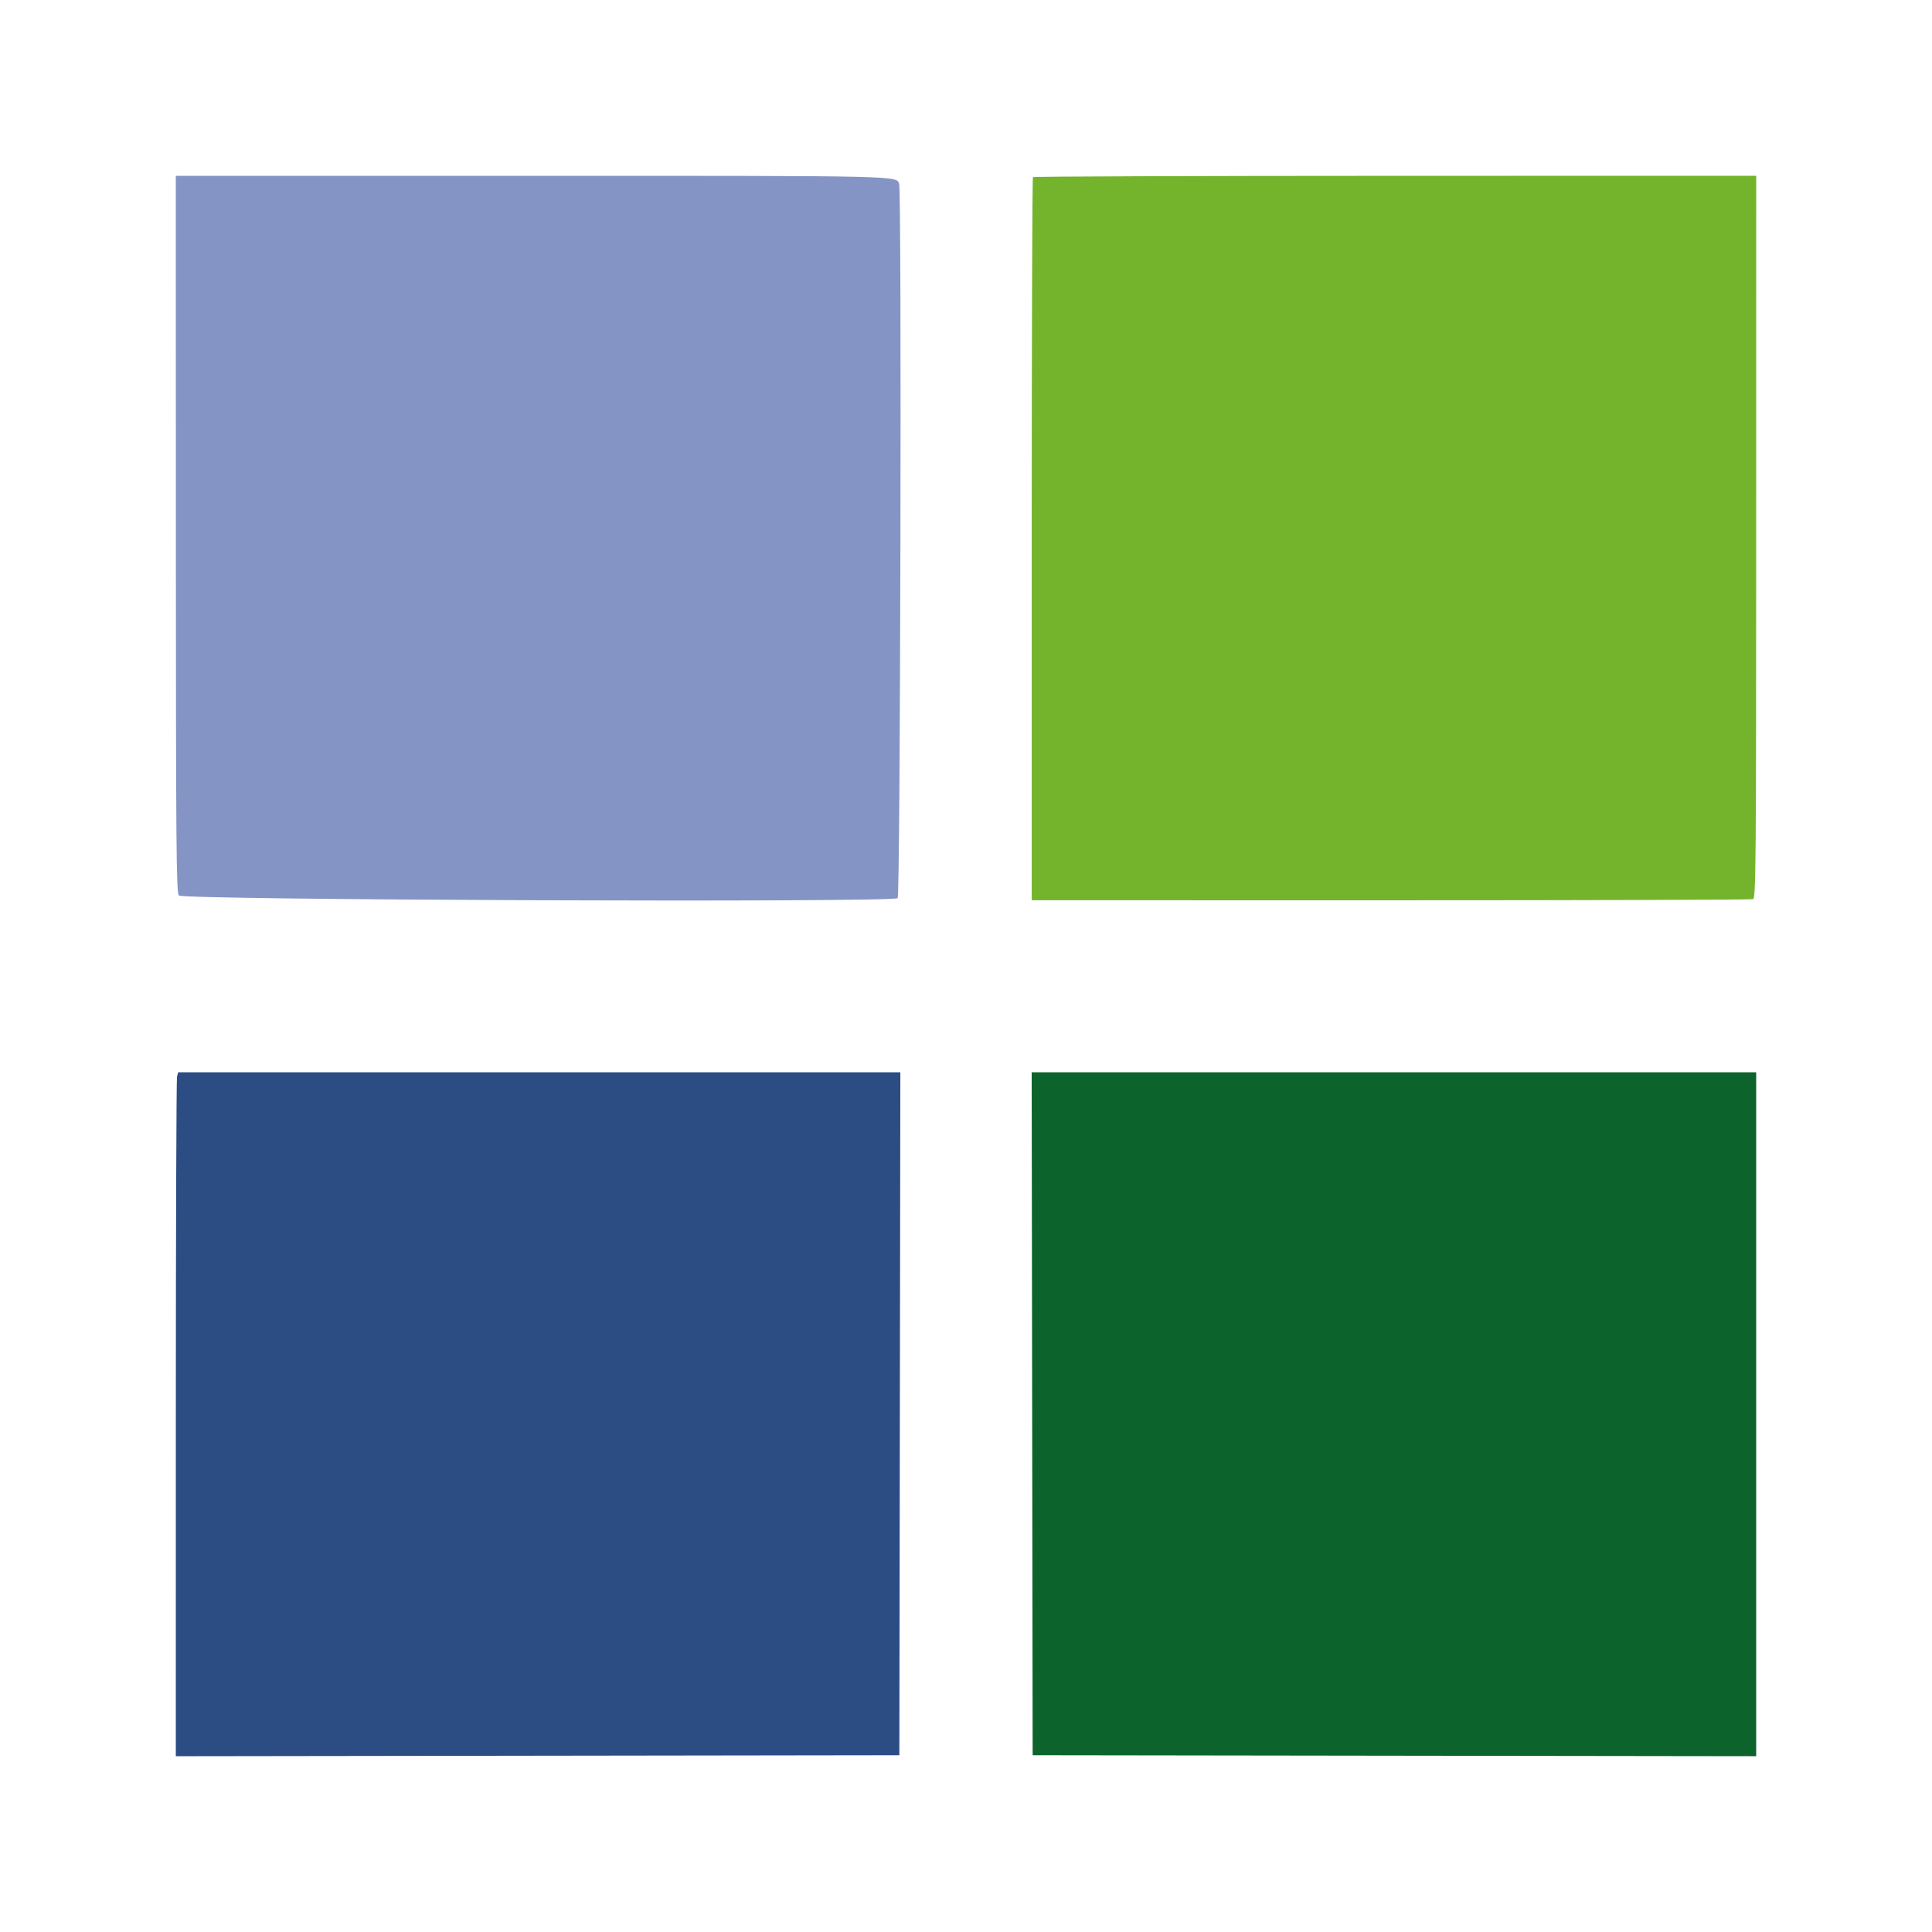
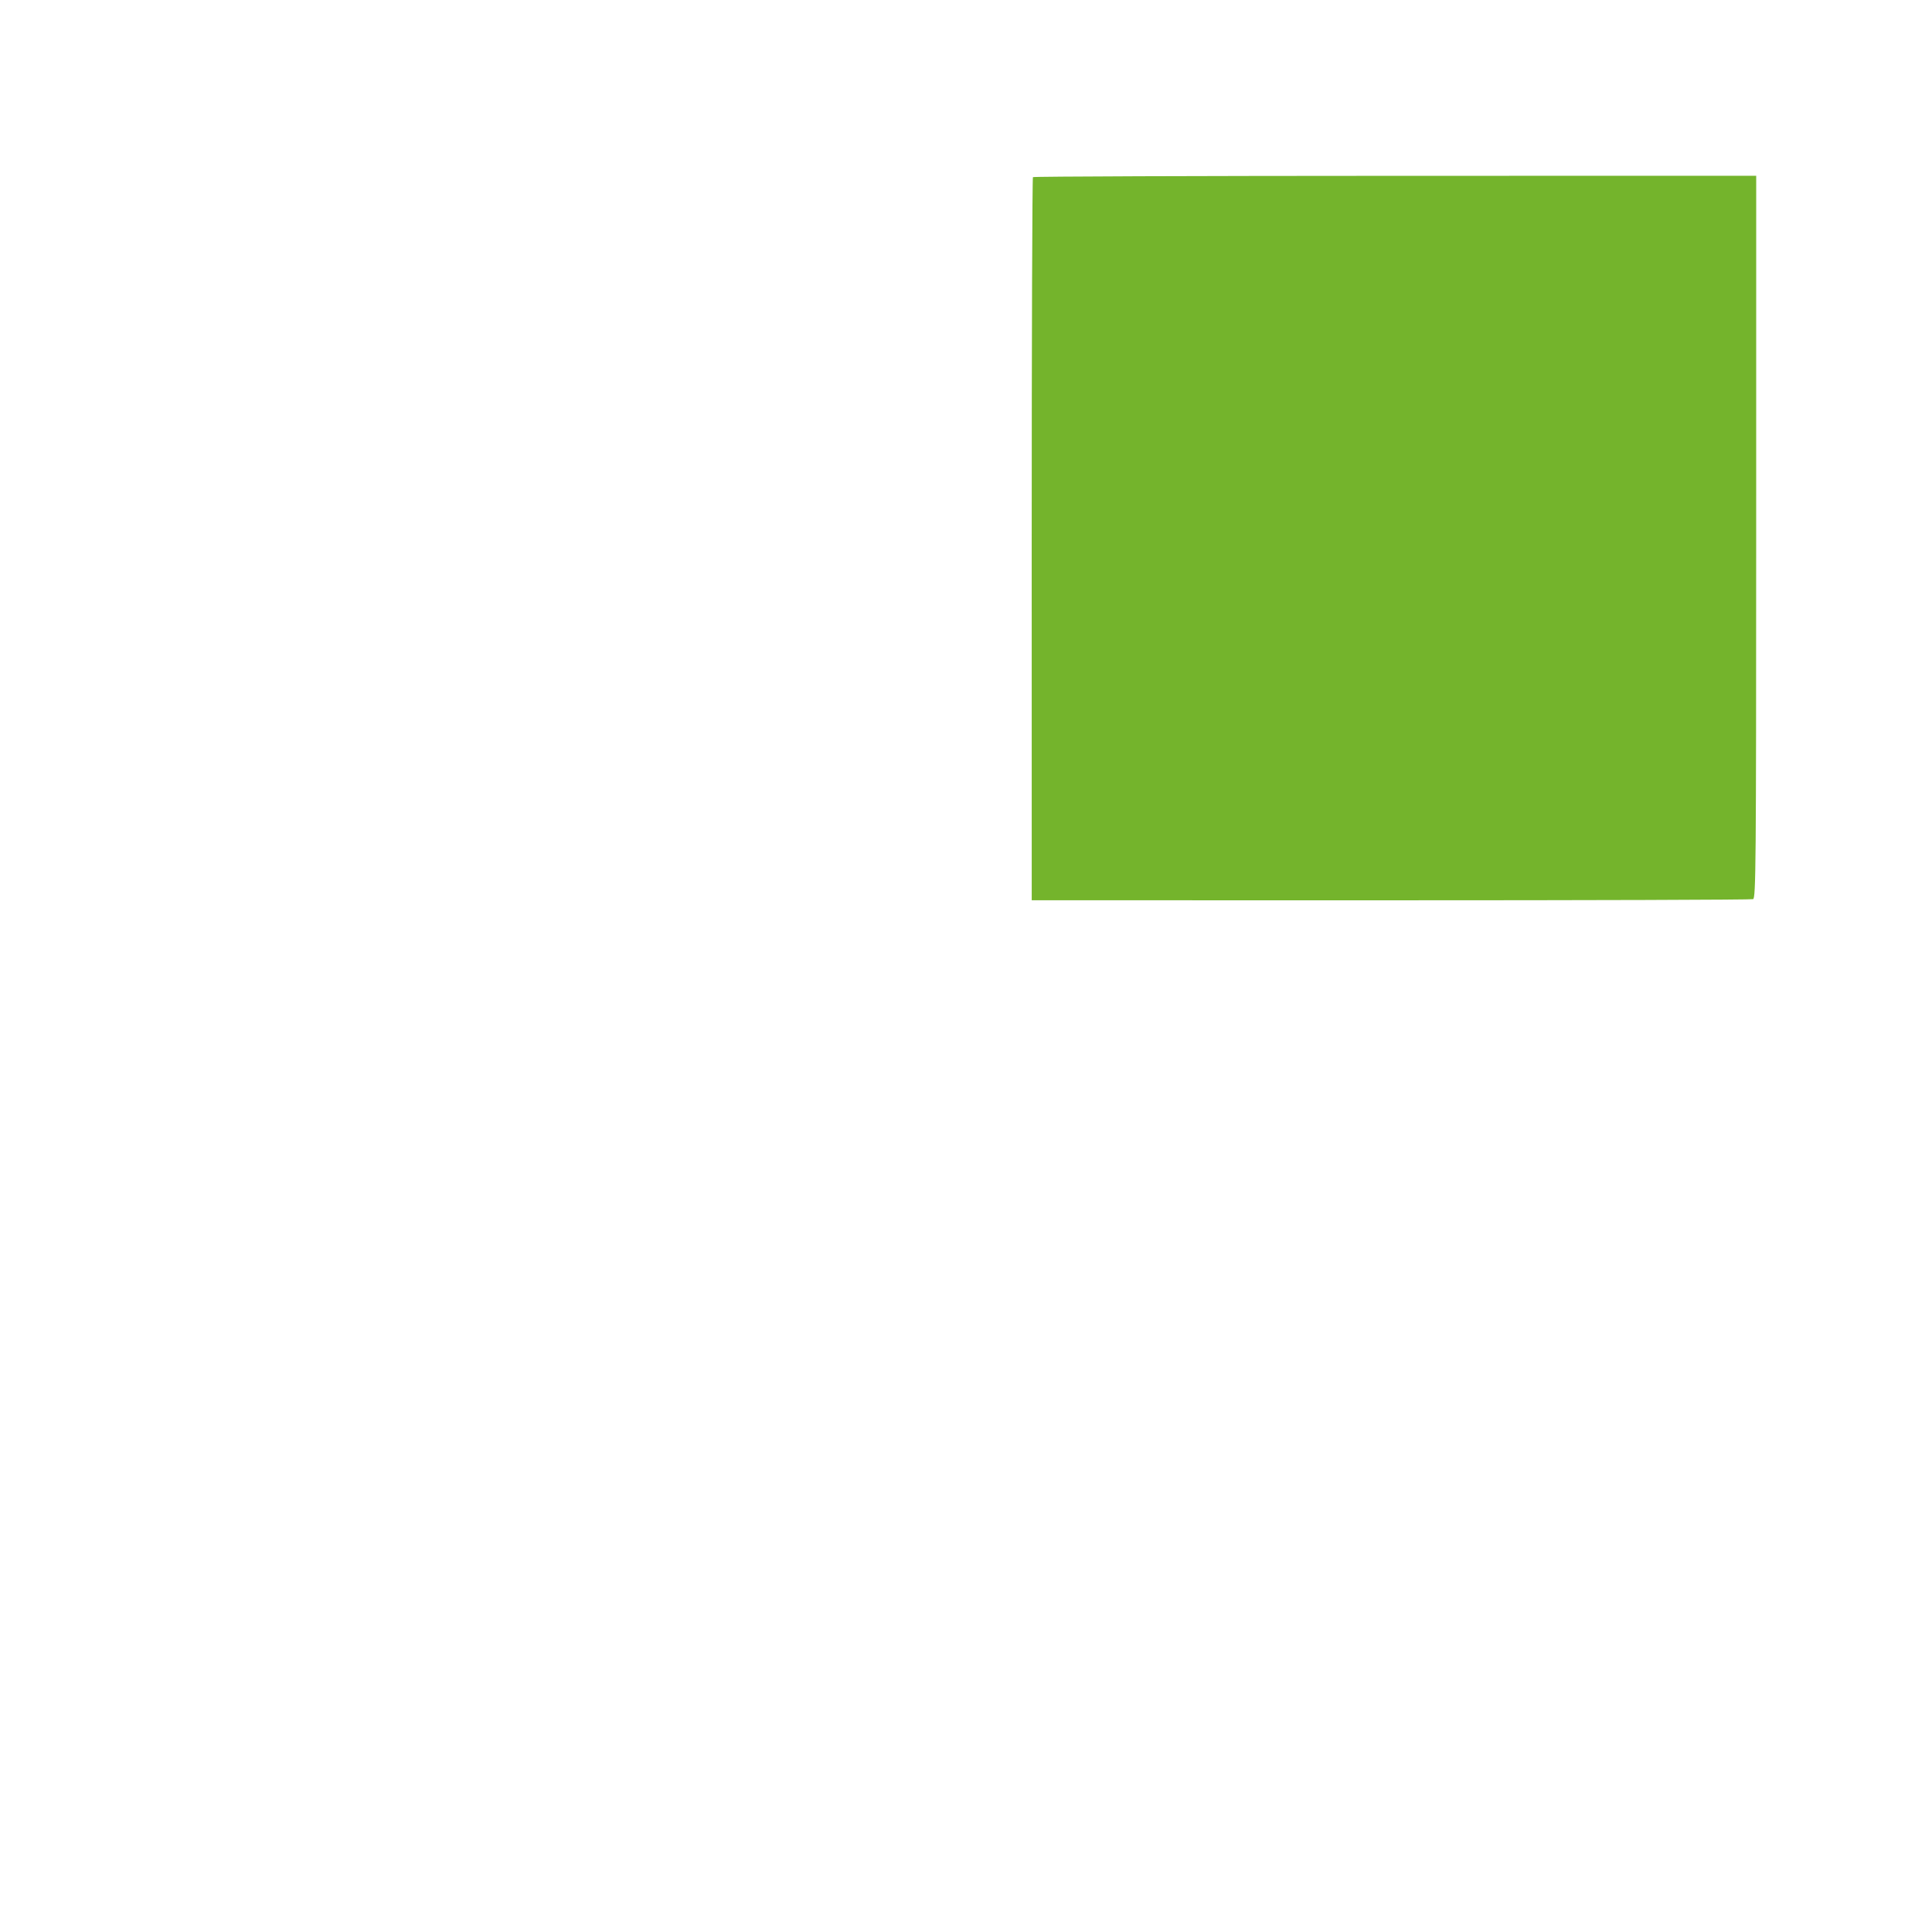
<svg xmlns="http://www.w3.org/2000/svg" id="svg" version="1.1" width="400" height="400" viewBox="0, 0, 400,400">
  <g id="svgg">
-     <path id="path0" d="M36.413 110.500 C 36.428 175.835,36.502 184.695,37.032 185.400 C 37.748 186.351,184.718 186.898,185.856 185.953 C 186.407 185.496,186.707 40.172,186.162 38.149 C 185.679 36.358,187.500 36.400,110.179 36.400 L 36.396 36.400 36.413 110.500 " stroke="none" fill="#8494c4" fill-rule="evenodd" />
-     <path id="path1" d="M36.652 222.900 C 36.519 223.395,36.408 255.256,36.405 293.703 L 36.400 363.606 111.300 363.503 L 186.200 363.400 186.303 292.700 L 186.406 222.000 111.650 222.000 L 36.893 222.000 36.652 222.900 " stroke="none" fill="#2c4c84" fill-rule="evenodd" />
    <path id="path2" d="M213.860 36.674 C 213.718 36.815,213.604 70.560,213.605 111.661 L 213.608 186.392 287.966 186.398 C 328.863 186.401,362.609 186.295,362.958 186.161 C 363.533 185.940,363.592 179.017,363.598 111.155 L 363.604 36.392 288.860 36.404 C 247.751 36.411,214.001 36.532,213.860 36.674 " stroke="none" fill="#74b42c" fill-rule="evenodd" />
-     <path id="path3" d="M213.699 292.700 L 213.800 363.400 288.700 363.501 L 363.600 363.602 363.600 292.801 L 363.600 222.000 288.599 222.000 L 213.598 222.000 213.699 292.700 " stroke="none" fill="#0c642c" fill-rule="evenodd" />
-     <path id="path4" d="" stroke="none" fill="#6480c8" fill-rule="evenodd" />
  </g>
</svg>